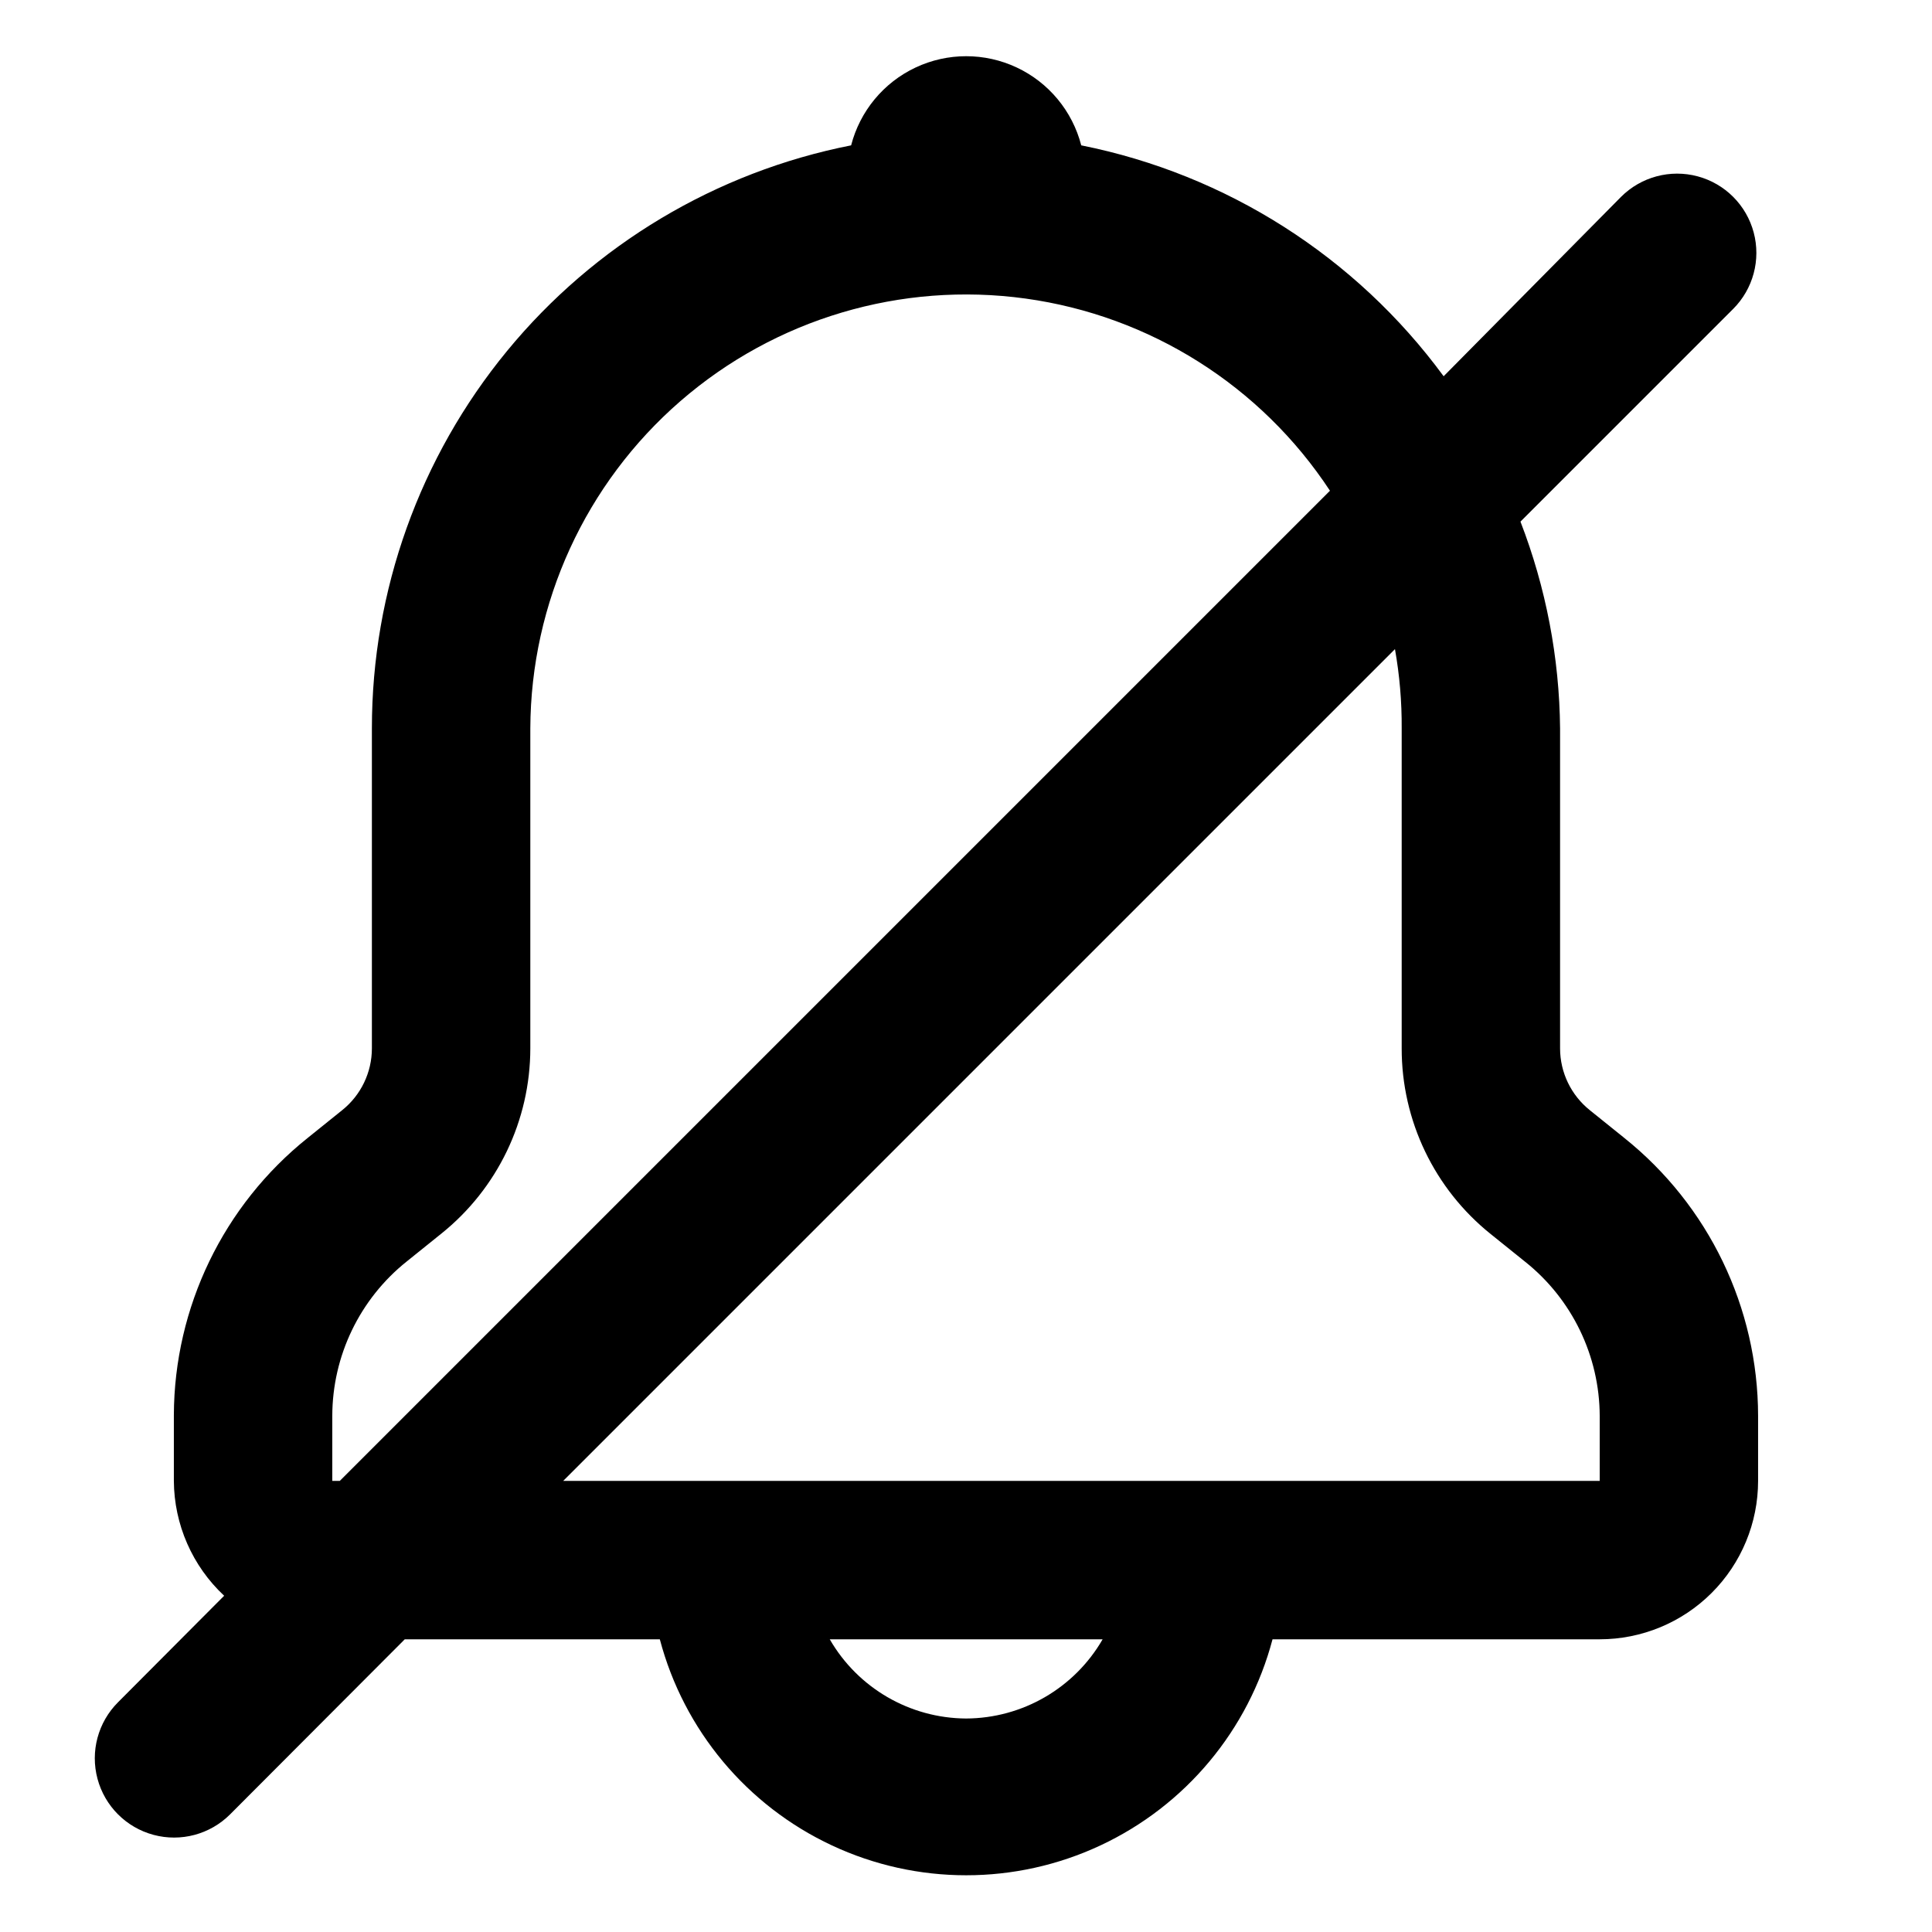
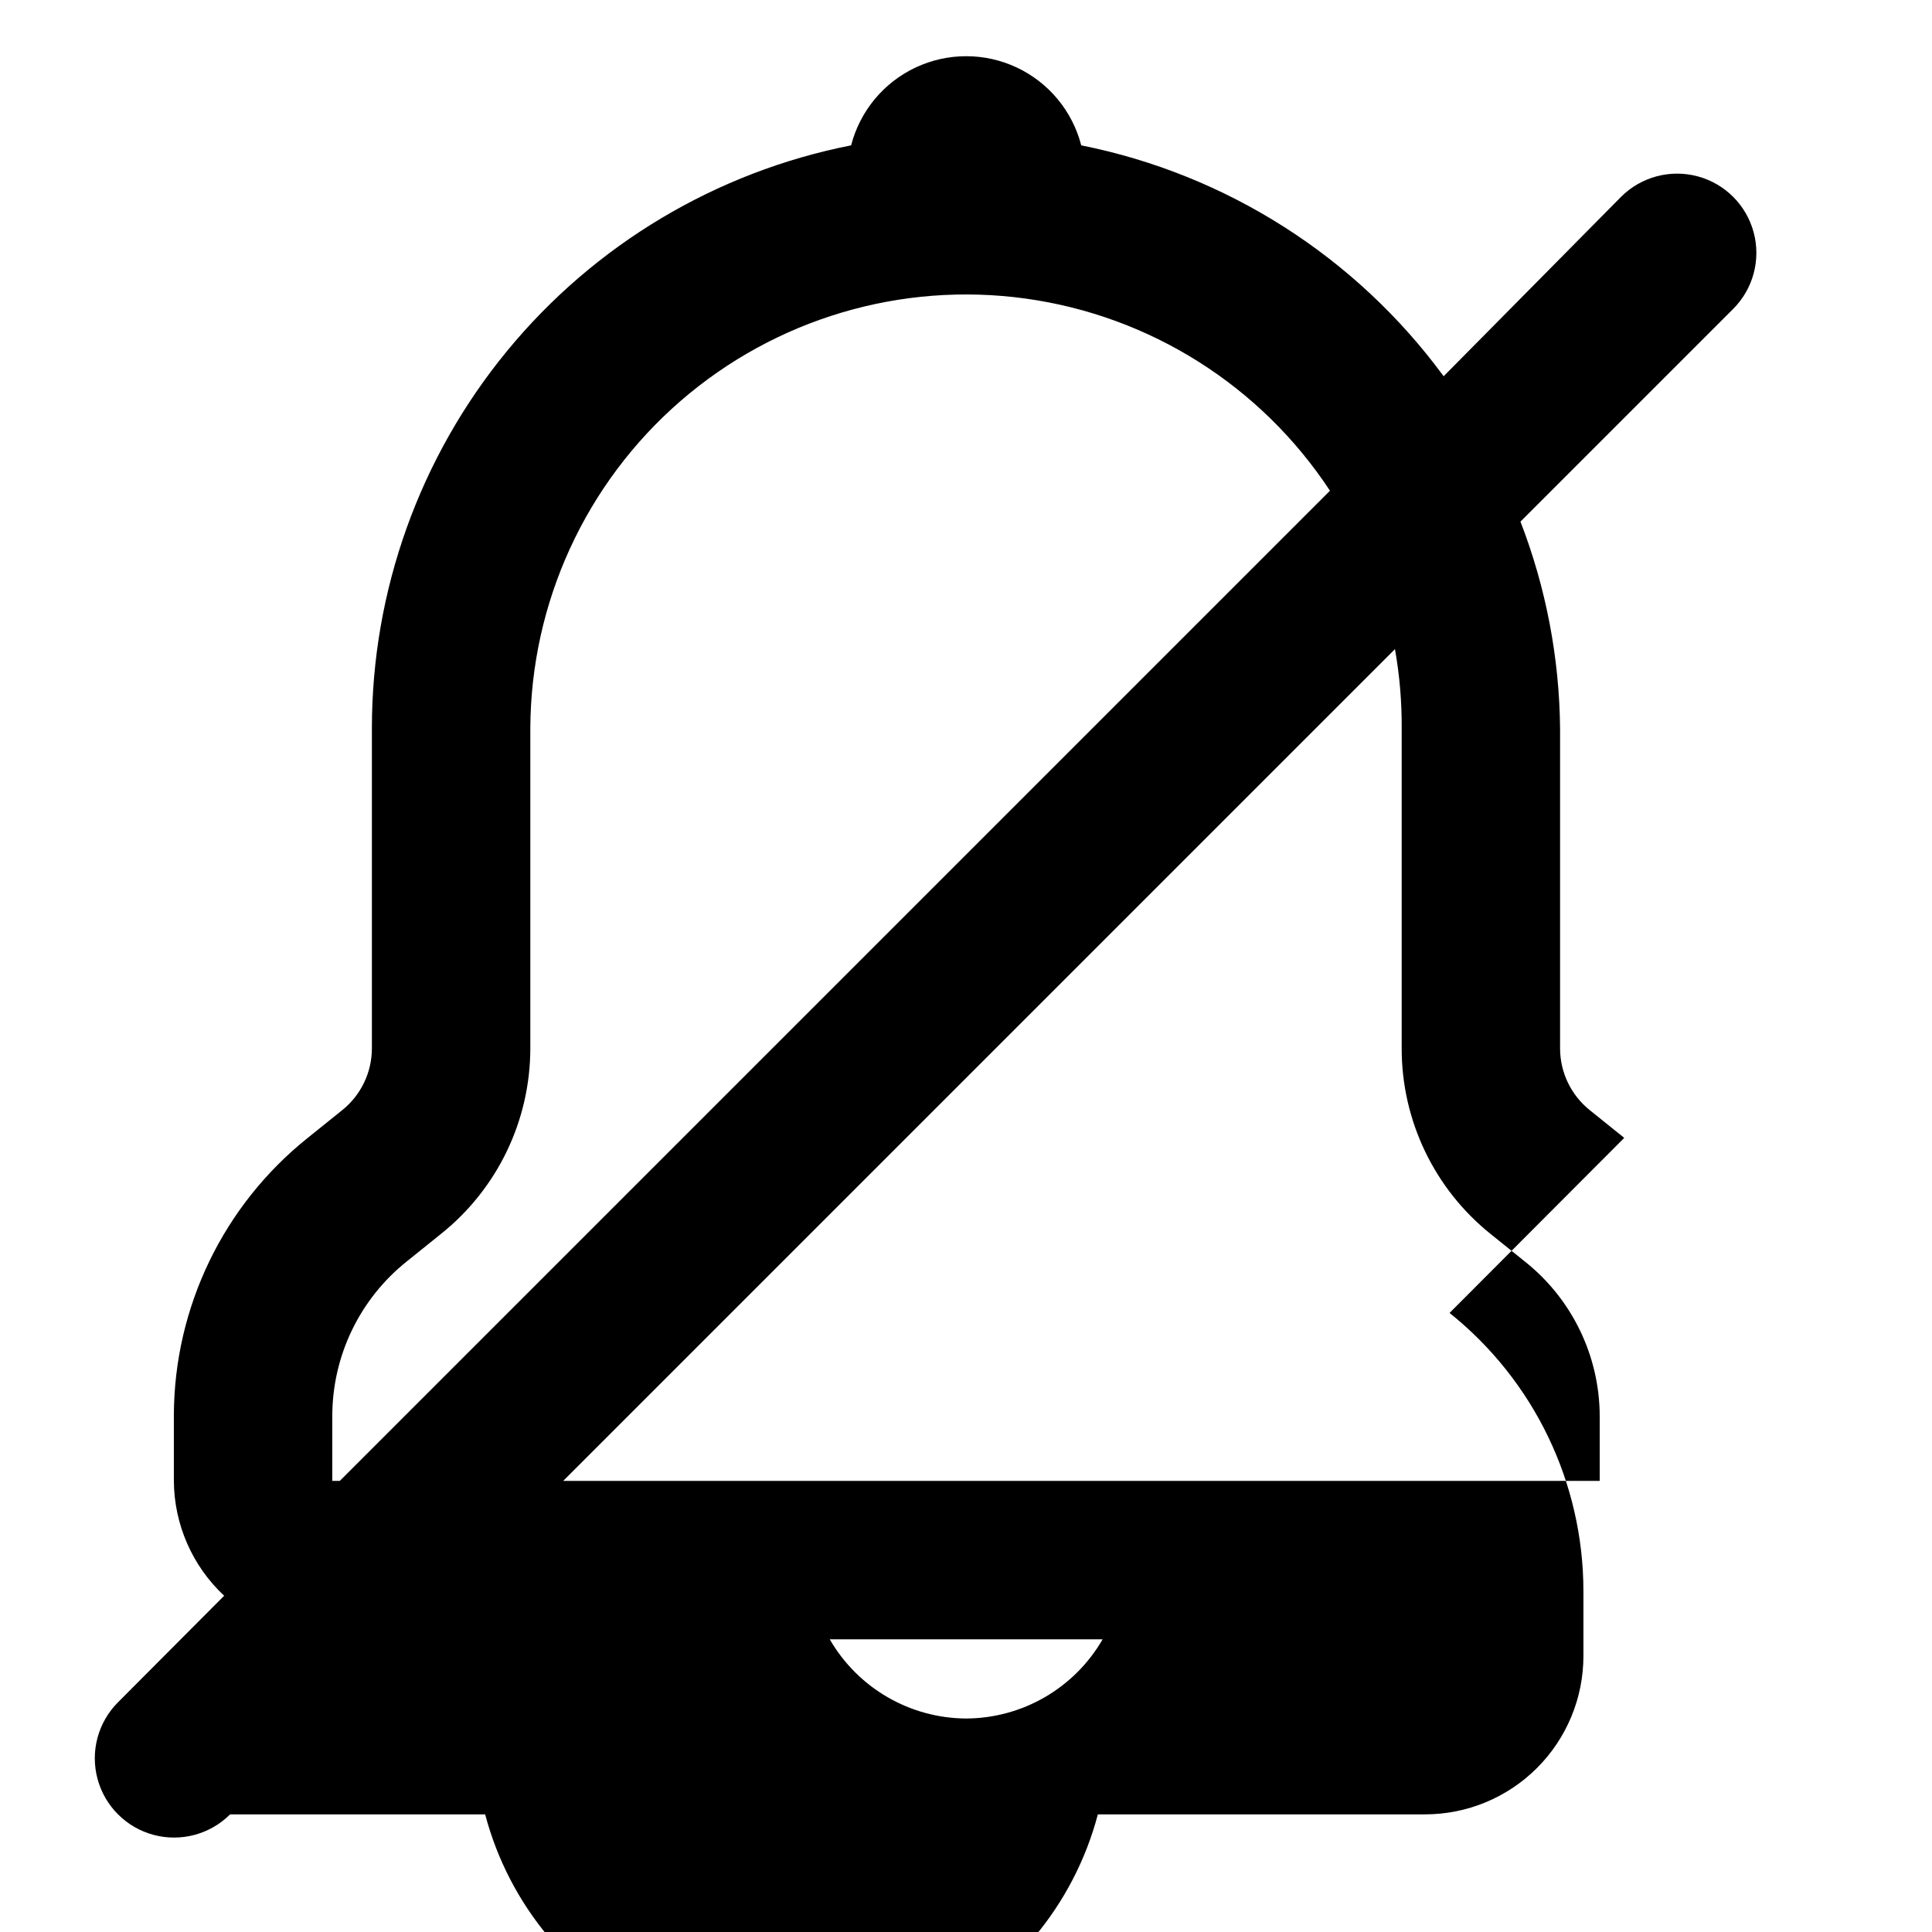
<svg xmlns="http://www.w3.org/2000/svg" fill="#000000" width="800px" height="800px" version="1.1" viewBox="144 144 512 512">
-   <path d="m574.44 445.55-9.133-7.348h0.004c-4.973-3.981-7.871-10.004-7.875-16.371v-84.809c-0.184-18.746-3.742-37.305-10.496-54.789l56.363-56.363h0.004c5.305-5.309 7.375-13.043 5.434-20.289-1.941-7.25-7.602-12.91-14.852-14.852-7.246-1.941-14.98 0.129-20.289 5.434l-47.02 47.547c-23.258-31.664-57.512-53.492-96.039-61.191-2.344-9.078-8.609-16.645-17.094-20.633-8.488-3.988-18.309-3.988-26.797 0-8.484 3.988-14.75 11.555-17.094 20.633-35.789 7.055-68.02 26.316-91.184 54.496s-35.824 63.527-35.816 100.01v84.809c-0.004 6.367-2.898 12.391-7.871 16.371l-9.133 7.348c-22.336 17.859-35.383 44.875-35.477 73.473v17.422c0.066 11.551 4.891 22.559 13.328 30.441l-28.129 28.234c-5.305 5.305-7.379 13.039-5.434 20.285 1.941 7.25 7.602 12.91 14.852 14.852 7.246 1.945 14.98-0.129 20.285-5.434l46.289-46.395h67.594c6.356 24.07 23.059 44.078 45.609 54.625 22.547 10.547 48.609 10.547 71.16 0 22.547-10.547 39.25-30.555 45.605-54.625h86.695c11.137 0 21.816-4.422 29.688-12.297 7.875-7.871 12.297-18.551 12.297-29.688v-17.211c-0.031-28.672-13.082-55.777-35.477-73.684zm-342.38 90.895v-17.211c0.023-15.934 7.281-30.992 19.73-40.934l9.133-7.348c14.918-11.945 23.605-30.016 23.617-49.121v-84.809c0.137-33.293 14.633-64.902 39.777-86.723 25.141-21.82 58.477-31.727 91.453-27.18 32.98 4.551 62.391 23.113 80.684 50.926l-262.4 262.4zm167.94 62.977c-14.91-0.09-28.652-8.078-36.109-20.992h72.32c-7.473 12.945-21.266 20.941-36.211 20.992zm167.94-62.977h-274.68l220.42-220.42v0.004c1.23 6.926 1.828 13.953 1.781 20.992v84.809c-0.02 19.145 8.672 37.258 23.617 49.227l9.133 7.348v-0.004c12.422 9.922 19.676 24.934 19.73 40.832z" />
+   <path d="m574.44 445.55-9.133-7.348h0.004c-4.973-3.981-7.871-10.004-7.875-16.371v-84.809c-0.184-18.746-3.742-37.305-10.496-54.789l56.363-56.363h0.004c5.305-5.309 7.375-13.043 5.434-20.289-1.941-7.25-7.602-12.91-14.852-14.852-7.246-1.941-14.98 0.129-20.289 5.434l-47.02 47.547c-23.258-31.664-57.512-53.492-96.039-61.191-2.344-9.078-8.609-16.645-17.094-20.633-8.488-3.988-18.309-3.988-26.797 0-8.484 3.988-14.75 11.555-17.094 20.633-35.789 7.055-68.02 26.316-91.184 54.496s-35.824 63.527-35.816 100.01v84.809c-0.004 6.367-2.898 12.391-7.871 16.371l-9.133 7.348c-22.336 17.859-35.383 44.875-35.477 73.473v17.422c0.066 11.551 4.891 22.559 13.328 30.441l-28.129 28.234c-5.305 5.305-7.379 13.039-5.434 20.285 1.941 7.25 7.602 12.91 14.852 14.852 7.246 1.945 14.98-0.129 20.285-5.434h67.594c6.356 24.07 23.059 44.078 45.609 54.625 22.547 10.547 48.609 10.547 71.16 0 22.547-10.547 39.25-30.555 45.605-54.625h86.695c11.137 0 21.816-4.422 29.688-12.297 7.875-7.871 12.297-18.551 12.297-29.688v-17.211c-0.031-28.672-13.082-55.777-35.477-73.684zm-342.38 90.895v-17.211c0.023-15.934 7.281-30.992 19.73-40.934l9.133-7.348c14.918-11.945 23.605-30.016 23.617-49.121v-84.809c0.137-33.293 14.633-64.902 39.777-86.723 25.141-21.82 58.477-31.727 91.453-27.18 32.98 4.551 62.391 23.113 80.684 50.926l-262.4 262.4zm167.94 62.977c-14.91-0.09-28.652-8.078-36.109-20.992h72.32c-7.473 12.945-21.266 20.941-36.211 20.992zm167.94-62.977h-274.68l220.42-220.42v0.004c1.23 6.926 1.828 13.953 1.781 20.992v84.809c-0.02 19.145 8.672 37.258 23.617 49.227l9.133 7.348v-0.004c12.422 9.922 19.676 24.934 19.73 40.832z" />
</svg>